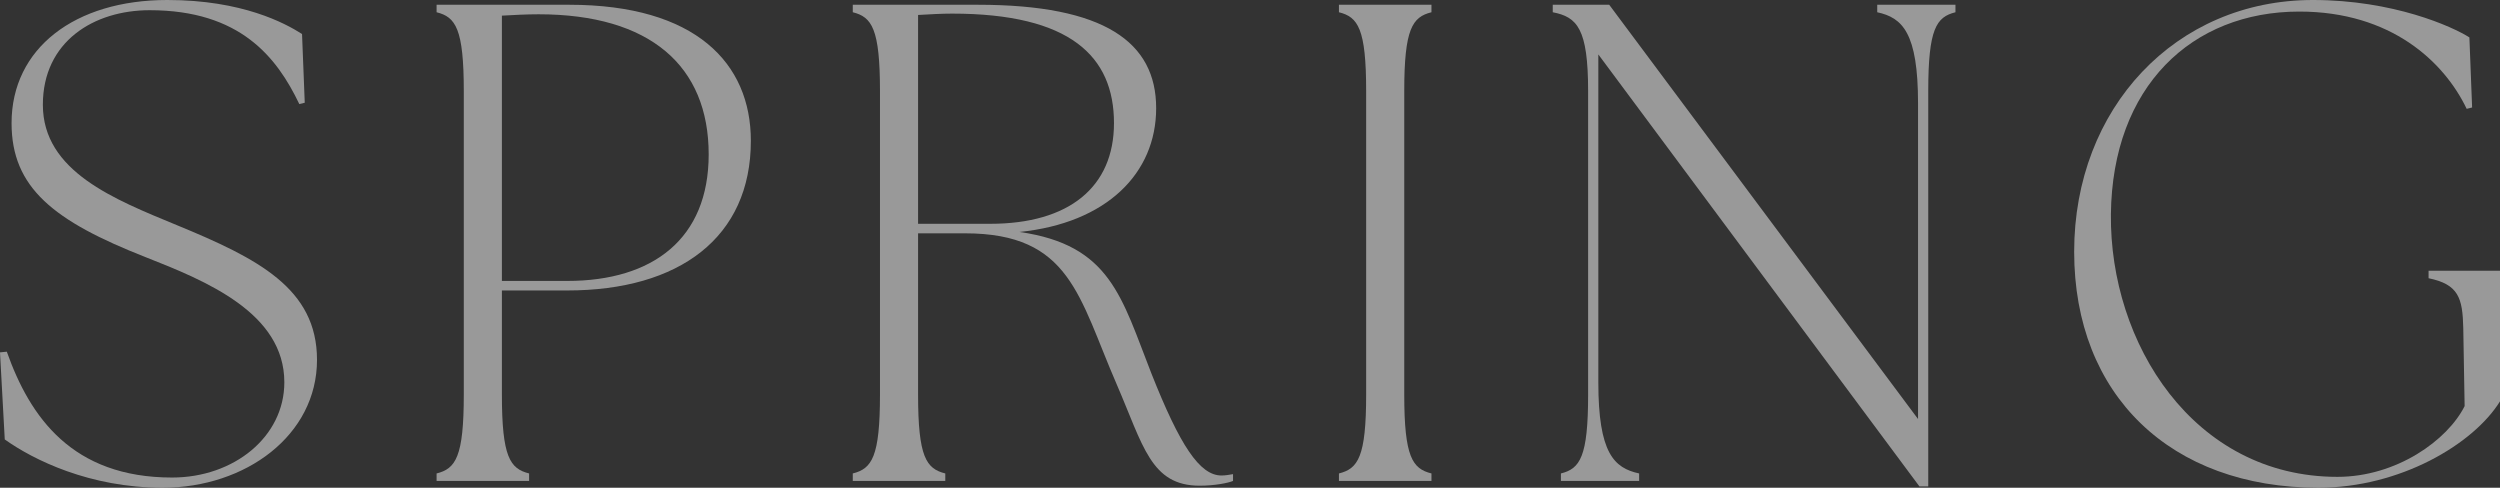
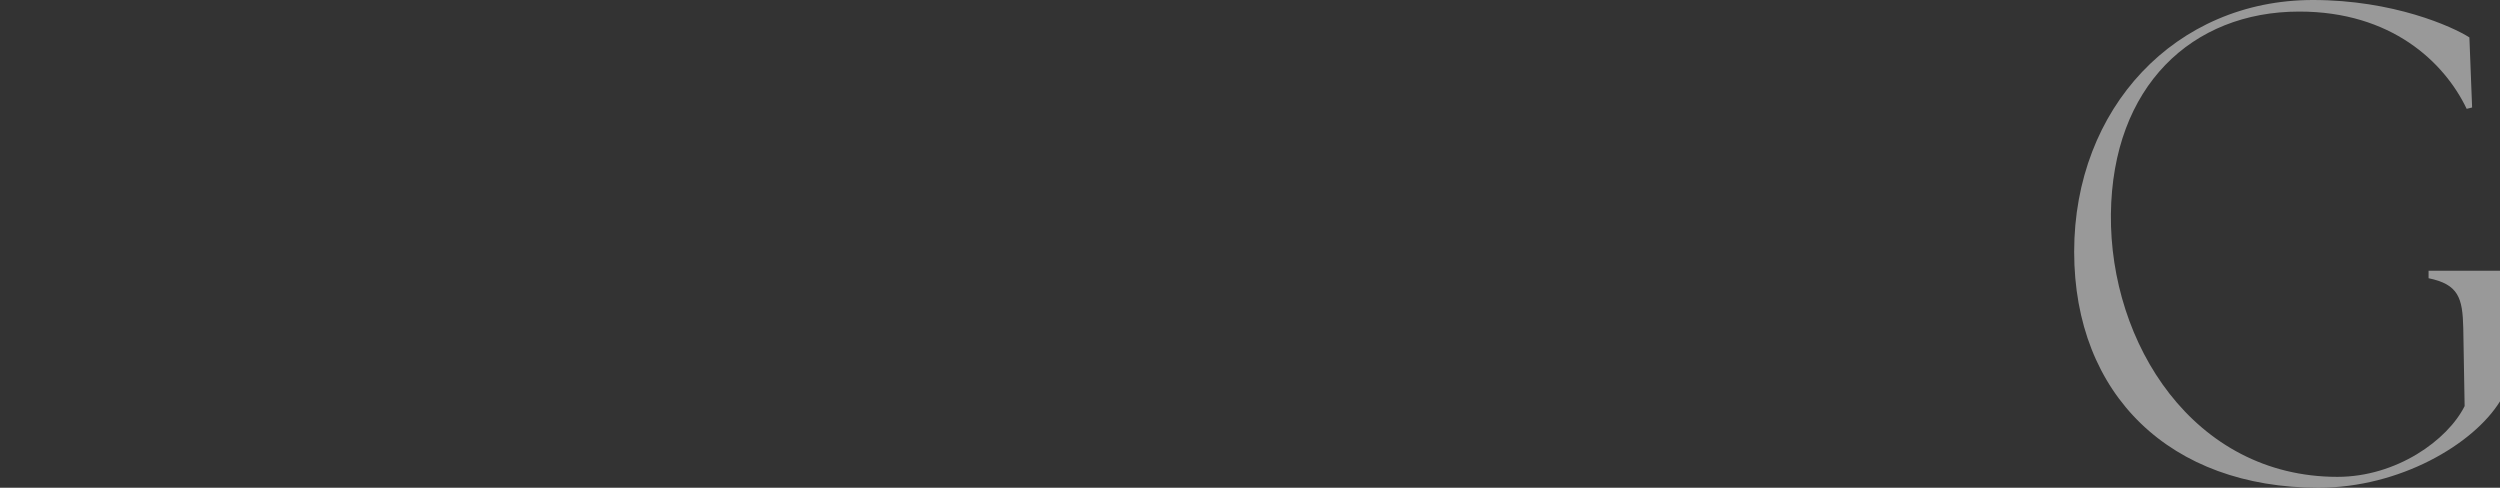
<svg xmlns="http://www.w3.org/2000/svg" id="_イヤー_2" viewBox="0 0 900.387 175.662">
  <rect x="0" y="0" width="900.387" height="175.662" fill="#333333" stroke="none" />
  <defs>
    <style>.cls-1{fill:#fff;}.cls-2{opacity:.5;}</style>
  </defs>
  <g id="design">
    <g class="cls-2">
-       <path class="cls-1" d="M1.715,158.267l-1.715-31.359,2.45-.245c8.33,23.52,23.52,45.324,59.534,45.324,22.295,0,40.424-14.7,40.424-34.299,0-24.989-28.174-36.504-49.979-45.079C19.355,79.623,4.165,67.619,4.165,44.344,4.165,17.395,26.949,0,60.27,0c26.949,0,42.384,8.33,48.509,12.25l.979,24.745-1.959,.49C99.713,20.58,86.483,3.675,53.899,3.675,33.81,3.675,15.436,14.945,15.436,37.729c0,24.01,25.725,34.054,48.264,43.364,29.154,12.005,50.469,22.785,50.469,48.509,0,27.194-25.725,46.059-55.613,46.059-26.215,0-46.55-10.045-56.84-17.395Z" />
-       <path class="cls-1" d="M157.238,170.517c6.859-1.715,9.8-5.88,9.8-28.419V32.829c0-22.54-2.94-26.704-9.8-28.419V1.715h47.774c45.569,0,65.413,21.07,65.413,48.999,0,34.789-25.725,53.899-66.148,53.899h-23.52v37.484c0,22.54,2.939,26.704,9.8,28.419v2.695h-33.319v-2.695Zm47.039-69.334c30.869,0,50.959-15.19,50.959-45.569,0-31.849-21.069-50.469-61.248-50.469-4.41,0-8.82,.245-13.23,.49V101.183h23.52Z" />
-       <path class="cls-1" d="M402.188,138.422c-13.721-31.604-16.66-54.389-54.635-54.389h-16.904v58.064c0,22.54,2.939,26.704,9.8,28.419v2.695h-33.319v-2.695c6.859-1.715,9.8-5.88,9.8-28.419V32.829c0-22.54-2.94-26.704-9.8-28.419V1.715h45.079c45.569,0,64.188,13.475,64.188,37.239,0,23.52-17.885,41.404-49.244,44.589,32.83,4.655,36.75,23.52,47.529,50.959,10.29,25.969,17.395,36.749,25.234,36.749,1.471,0,2.695-.245,4.165-.49v2.45c-1.715,.735-6.614,1.715-12.005,1.715-17.639,0-20.334-14.455-29.889-36.504Zm-45.569-57.819c28.419,0,44.589-13.23,44.589-36.259,0-24.01-15.68-39.444-58.309-39.444-3.92,0-7.84,.245-12.25,.49V80.603h25.97Z" />
-       <path class="cls-1" d="M482.229,170.517c6.86-1.715,9.8-5.88,9.8-28.419V32.829c0-22.54-2.939-26.704-9.8-28.419V1.715h33.319v2.695c-6.859,1.715-9.8,5.88-9.8,28.419v109.268c0,22.54,2.94,26.704,9.8,28.419v2.695h-33.319v-2.695Z" />
-       <path class="cls-1" d="M575.645,19.6v118.088c0,25.479,5.635,30.869,14.699,32.829v2.695h-28.174v-2.695c6.859-1.715,9.8-5.88,9.8-28.419V32.829c0-22.54-3.92-26.704-12.739-28.419V1.715h20.334l111.228,149.202V37.239c0-25.48-5.635-30.869-14.699-32.829V1.715h28.175v2.695c-6.86,1.715-9.801,5.88-9.801,28.419V175.172h-3.185L575.645,19.6Z" />
      <path class="cls-1" d="M747.021,90.648c0-51.694,36.504-90.648,85.993-90.648,28.909,0,50.224,9.555,56.349,13.475l.979,25.235-1.959,.49c-8.085-16.905-27.195-35.034-60.27-35.034-38.709,0-67.373,26.949-67.863,73.009-.49,46.304,29.645,94.568,81.584,94.568,21.314,0,39.688-13.23,45.813-25.479l-.49-28.174c-.245-10.78-1.715-15.68-12.495-17.885v-2.695h25.725v47.039c-9.555,15.435-36.014,31.114-65.413,31.114-53.164,0-87.953-33.319-87.953-85.013Z" />
    </g>
  </g>
</svg>